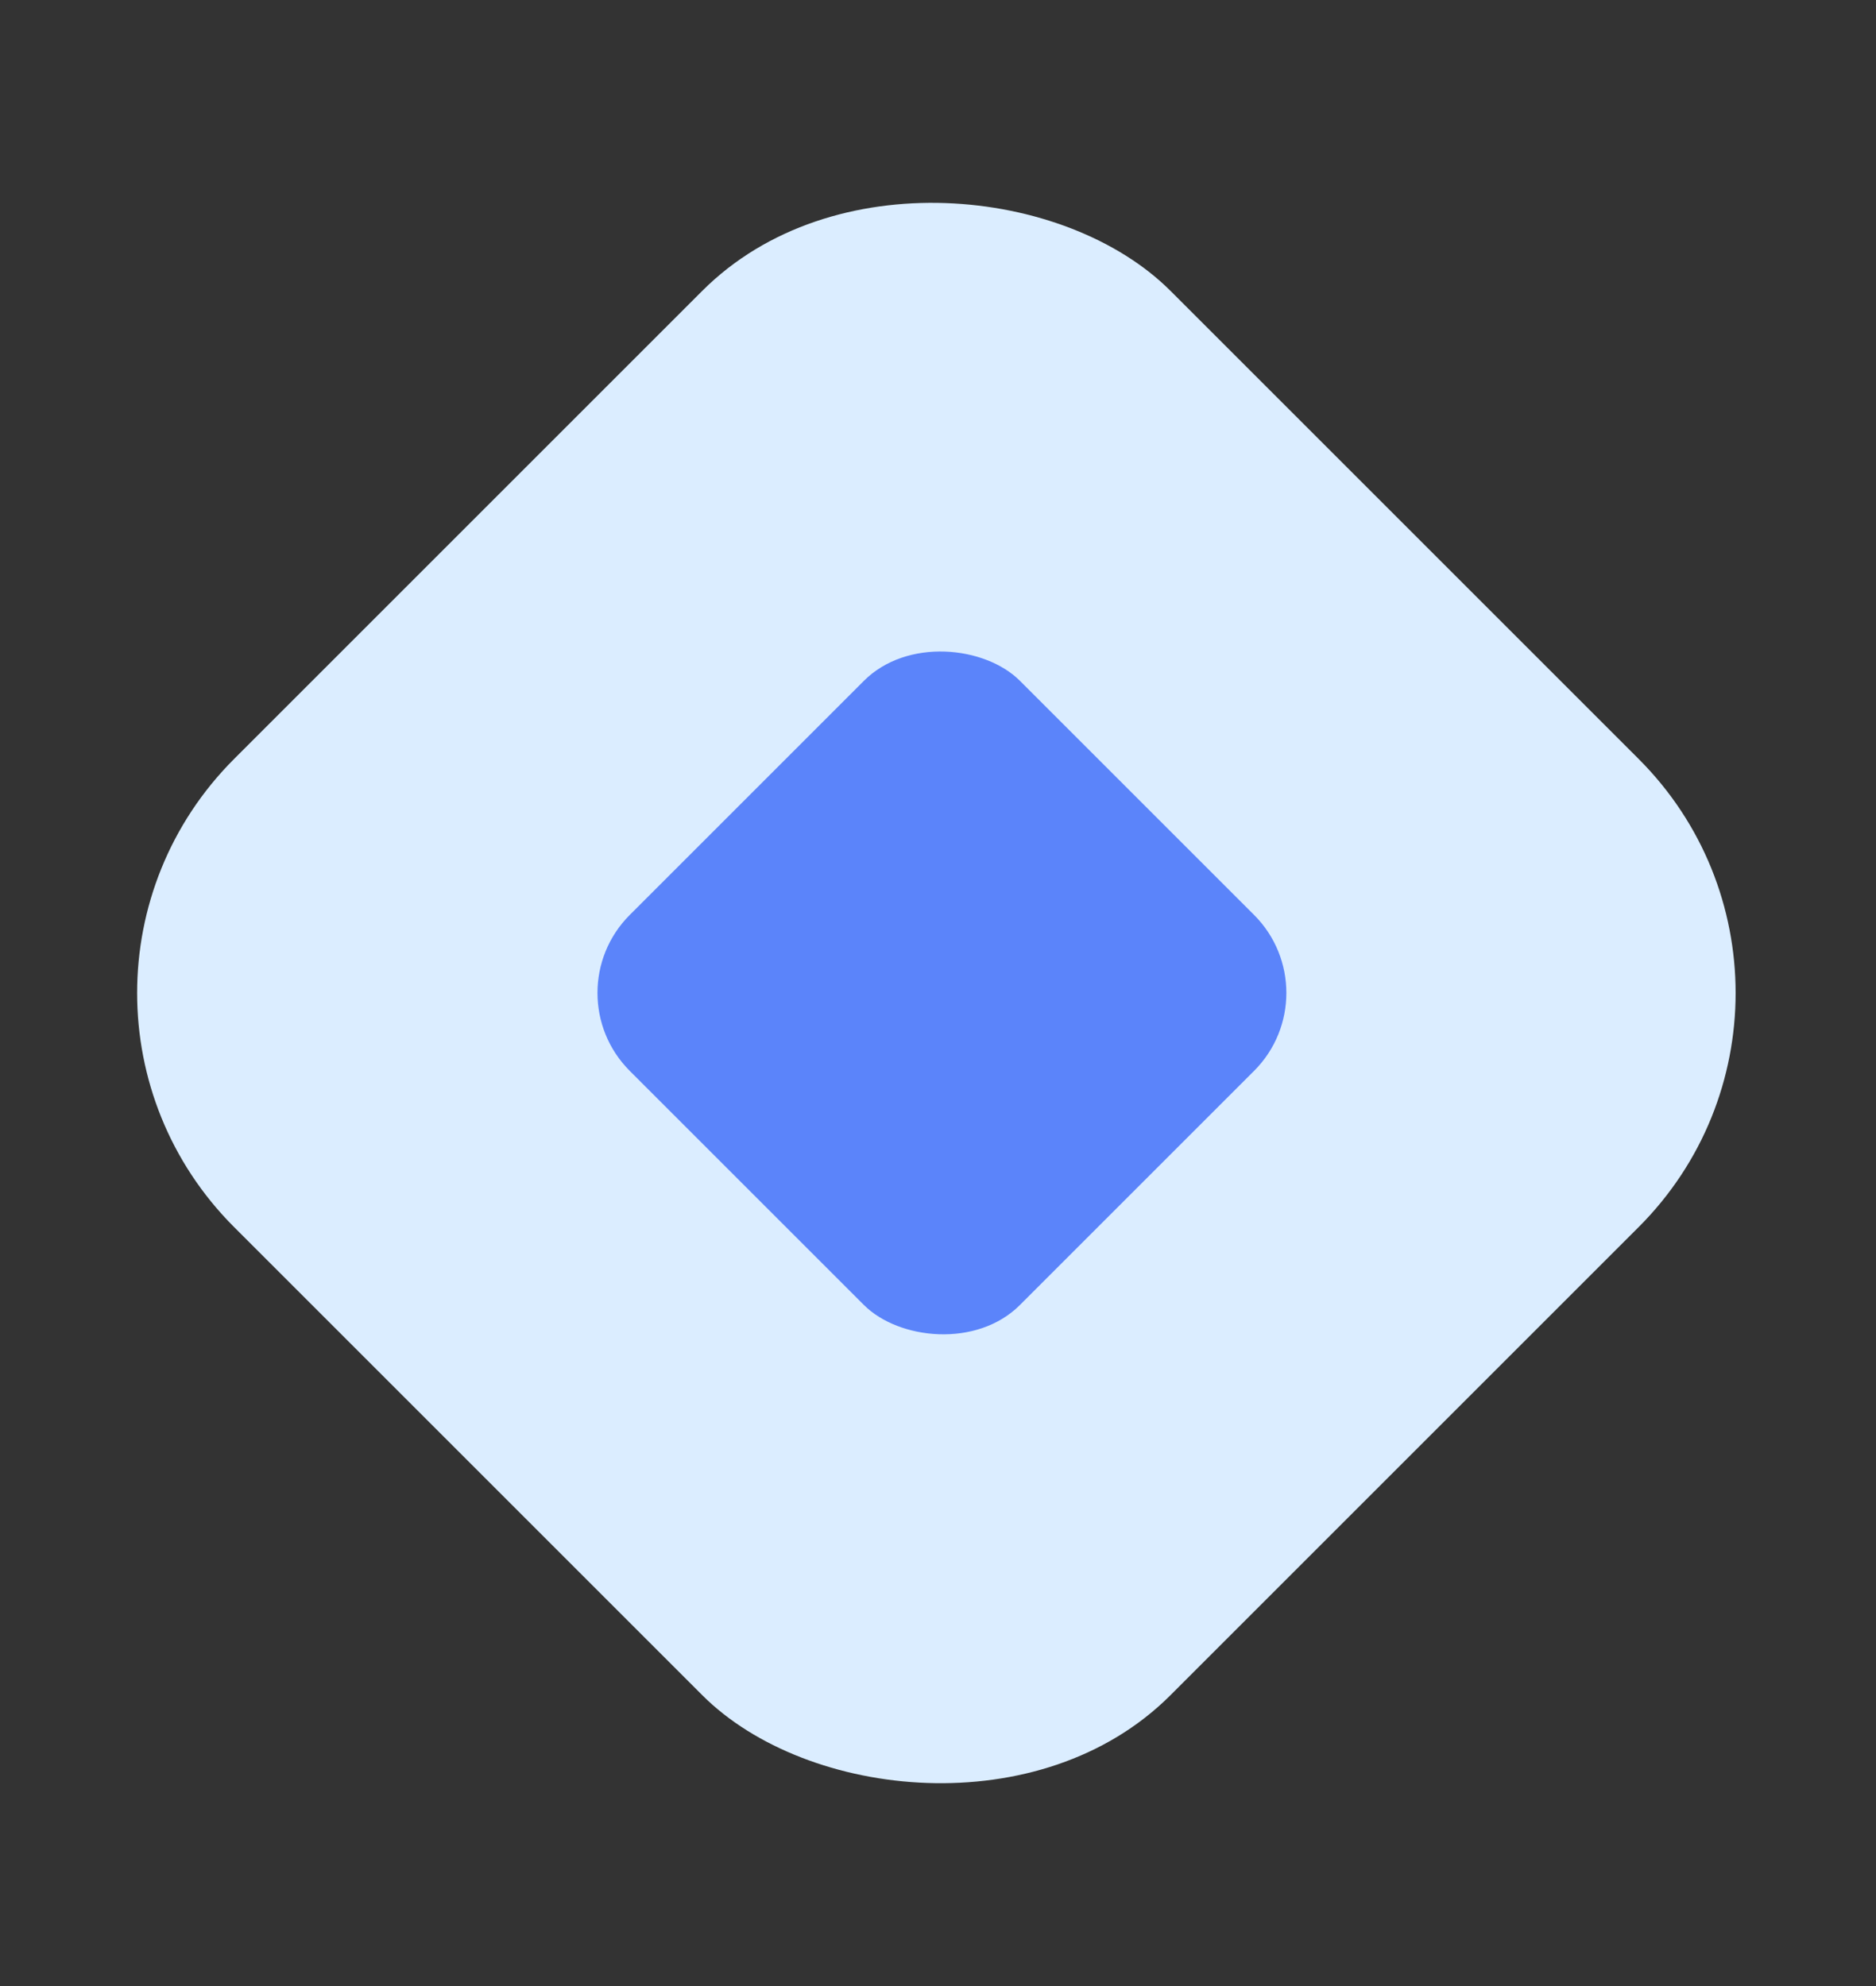
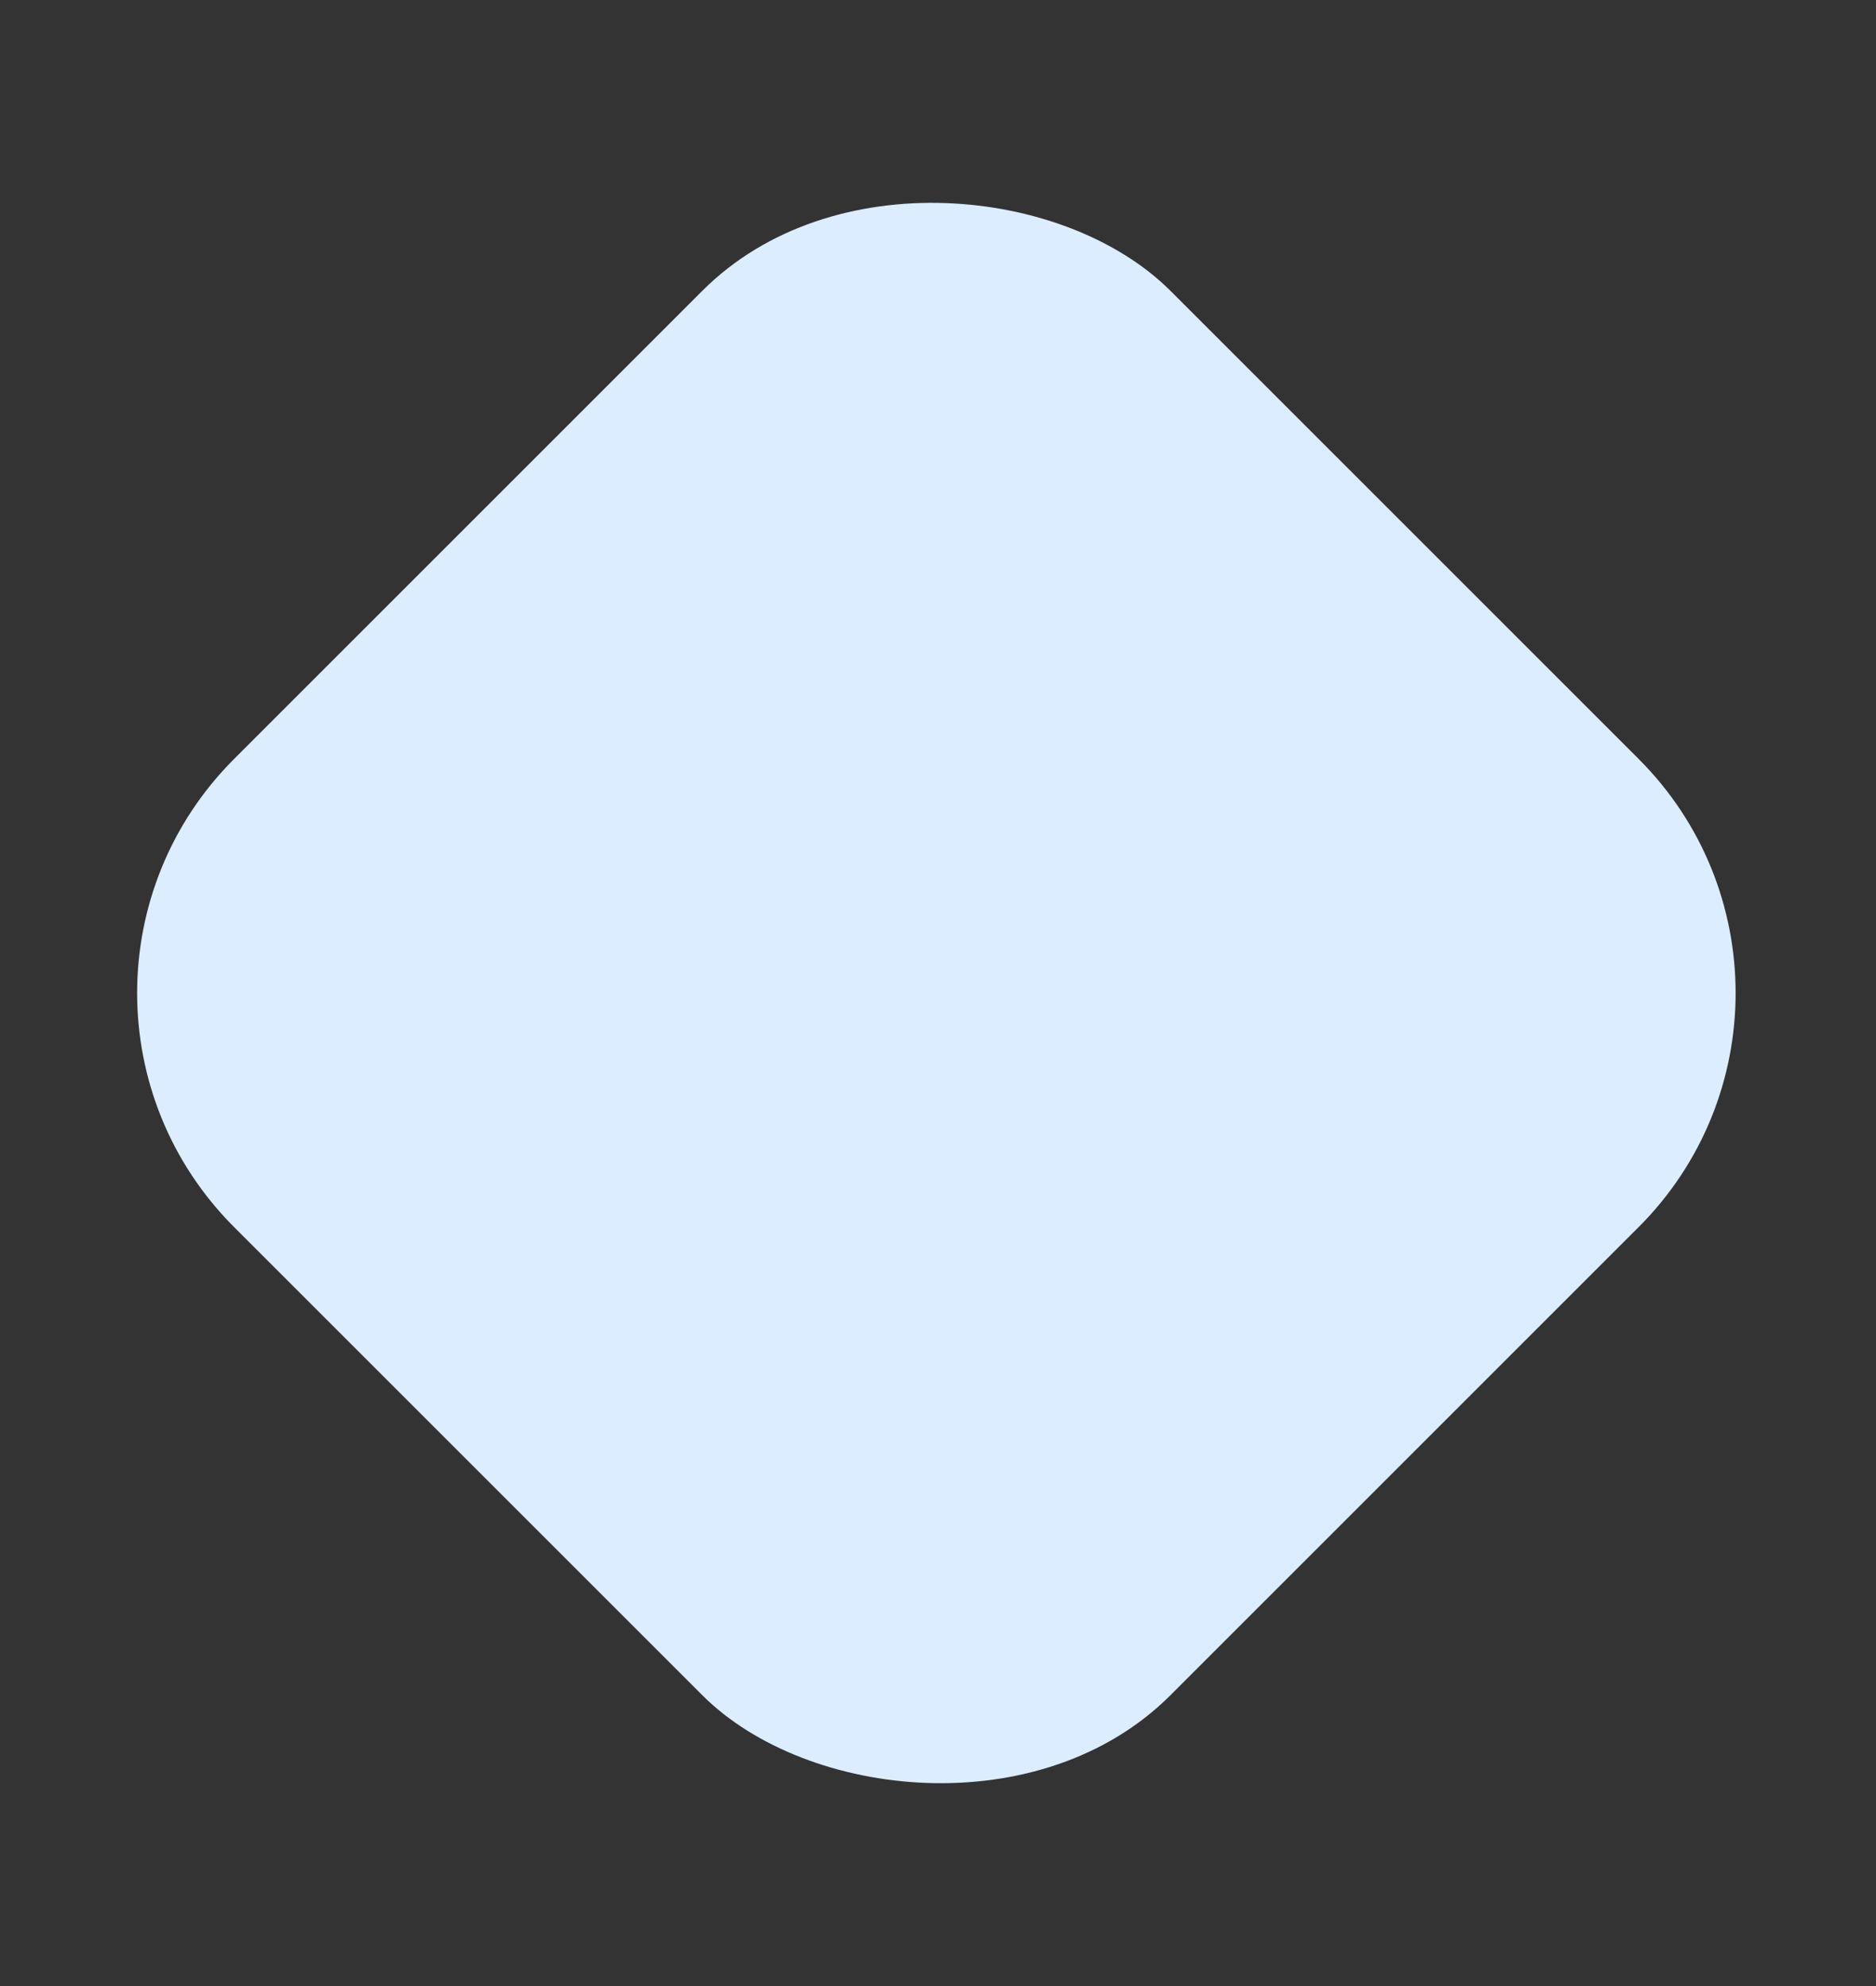
<svg xmlns="http://www.w3.org/2000/svg" width="17" height="18" viewBox="0 0 17 18" fill="none">
  <rect x="0" y="0" width="17" height="18" fill="#333333" stroke="none" />
  <rect y="9" width="12" height="12" rx="3" transform="rotate(-45 0 9)" fill="#DBEDFF" />
-   <rect x="5" y="8.999" width="5" height="5" rx="1" transform="rotate(-45 5 8.999)" fill="#5B84FA" />
</svg>